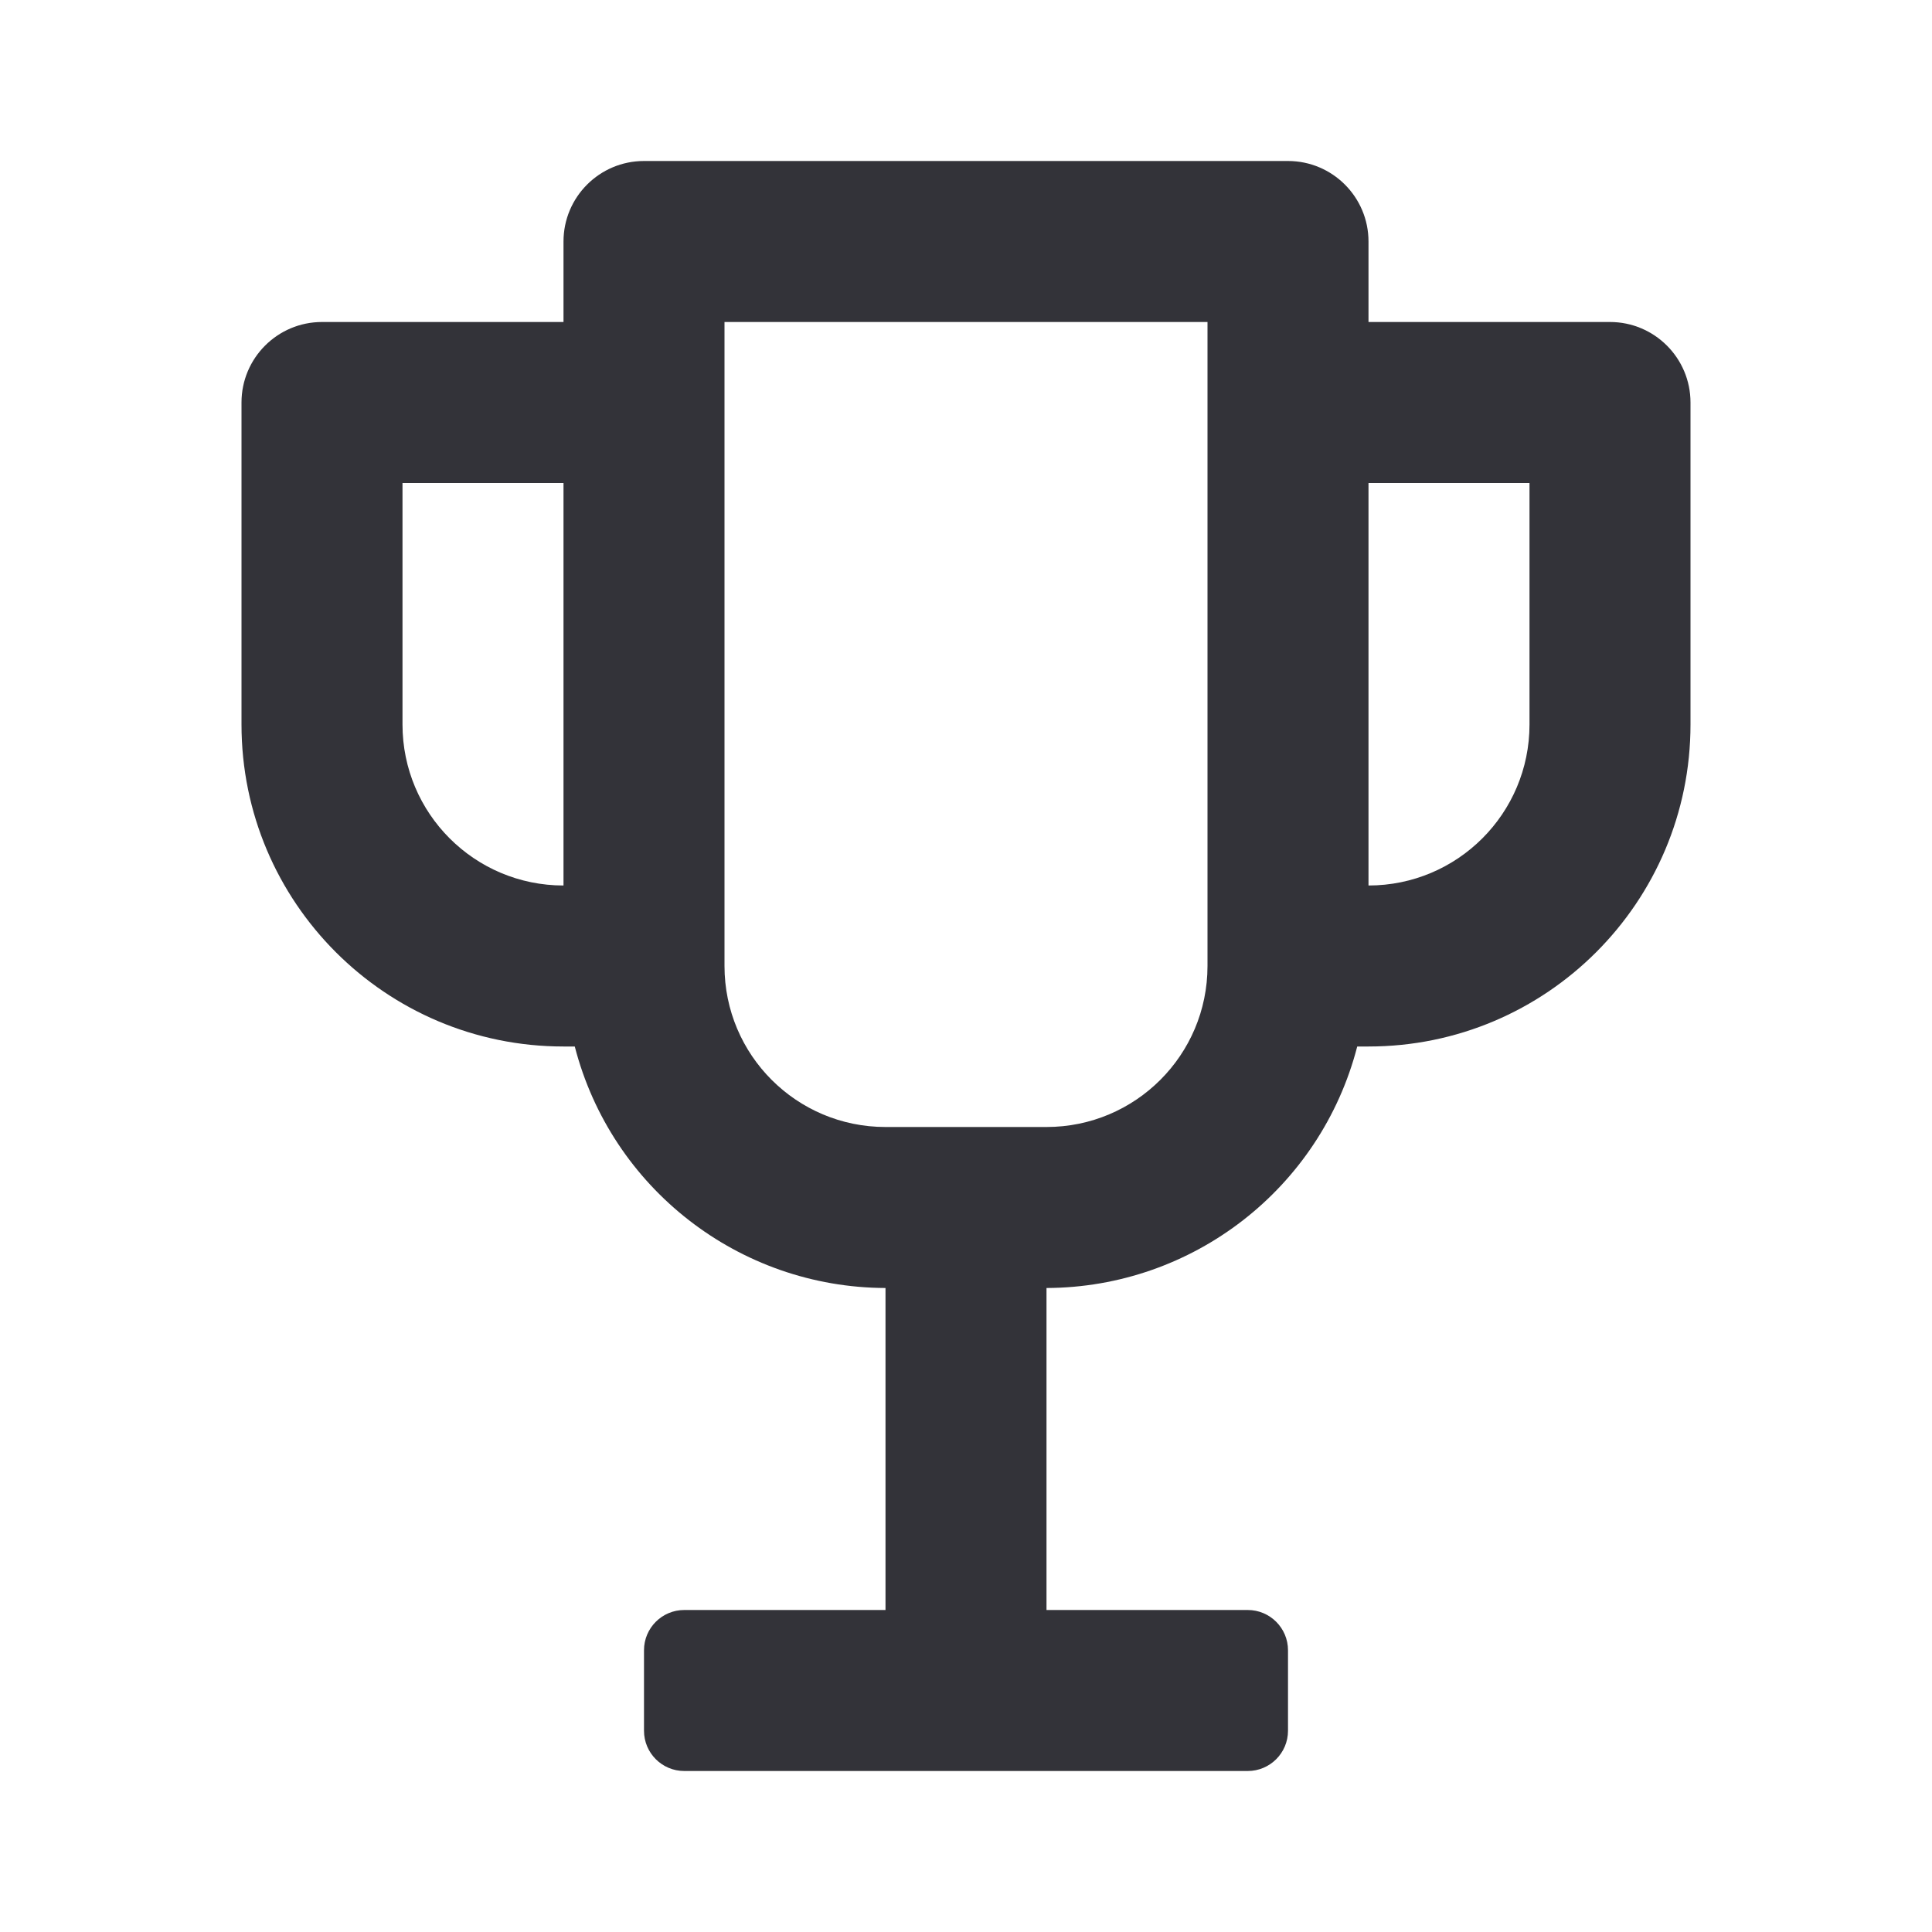
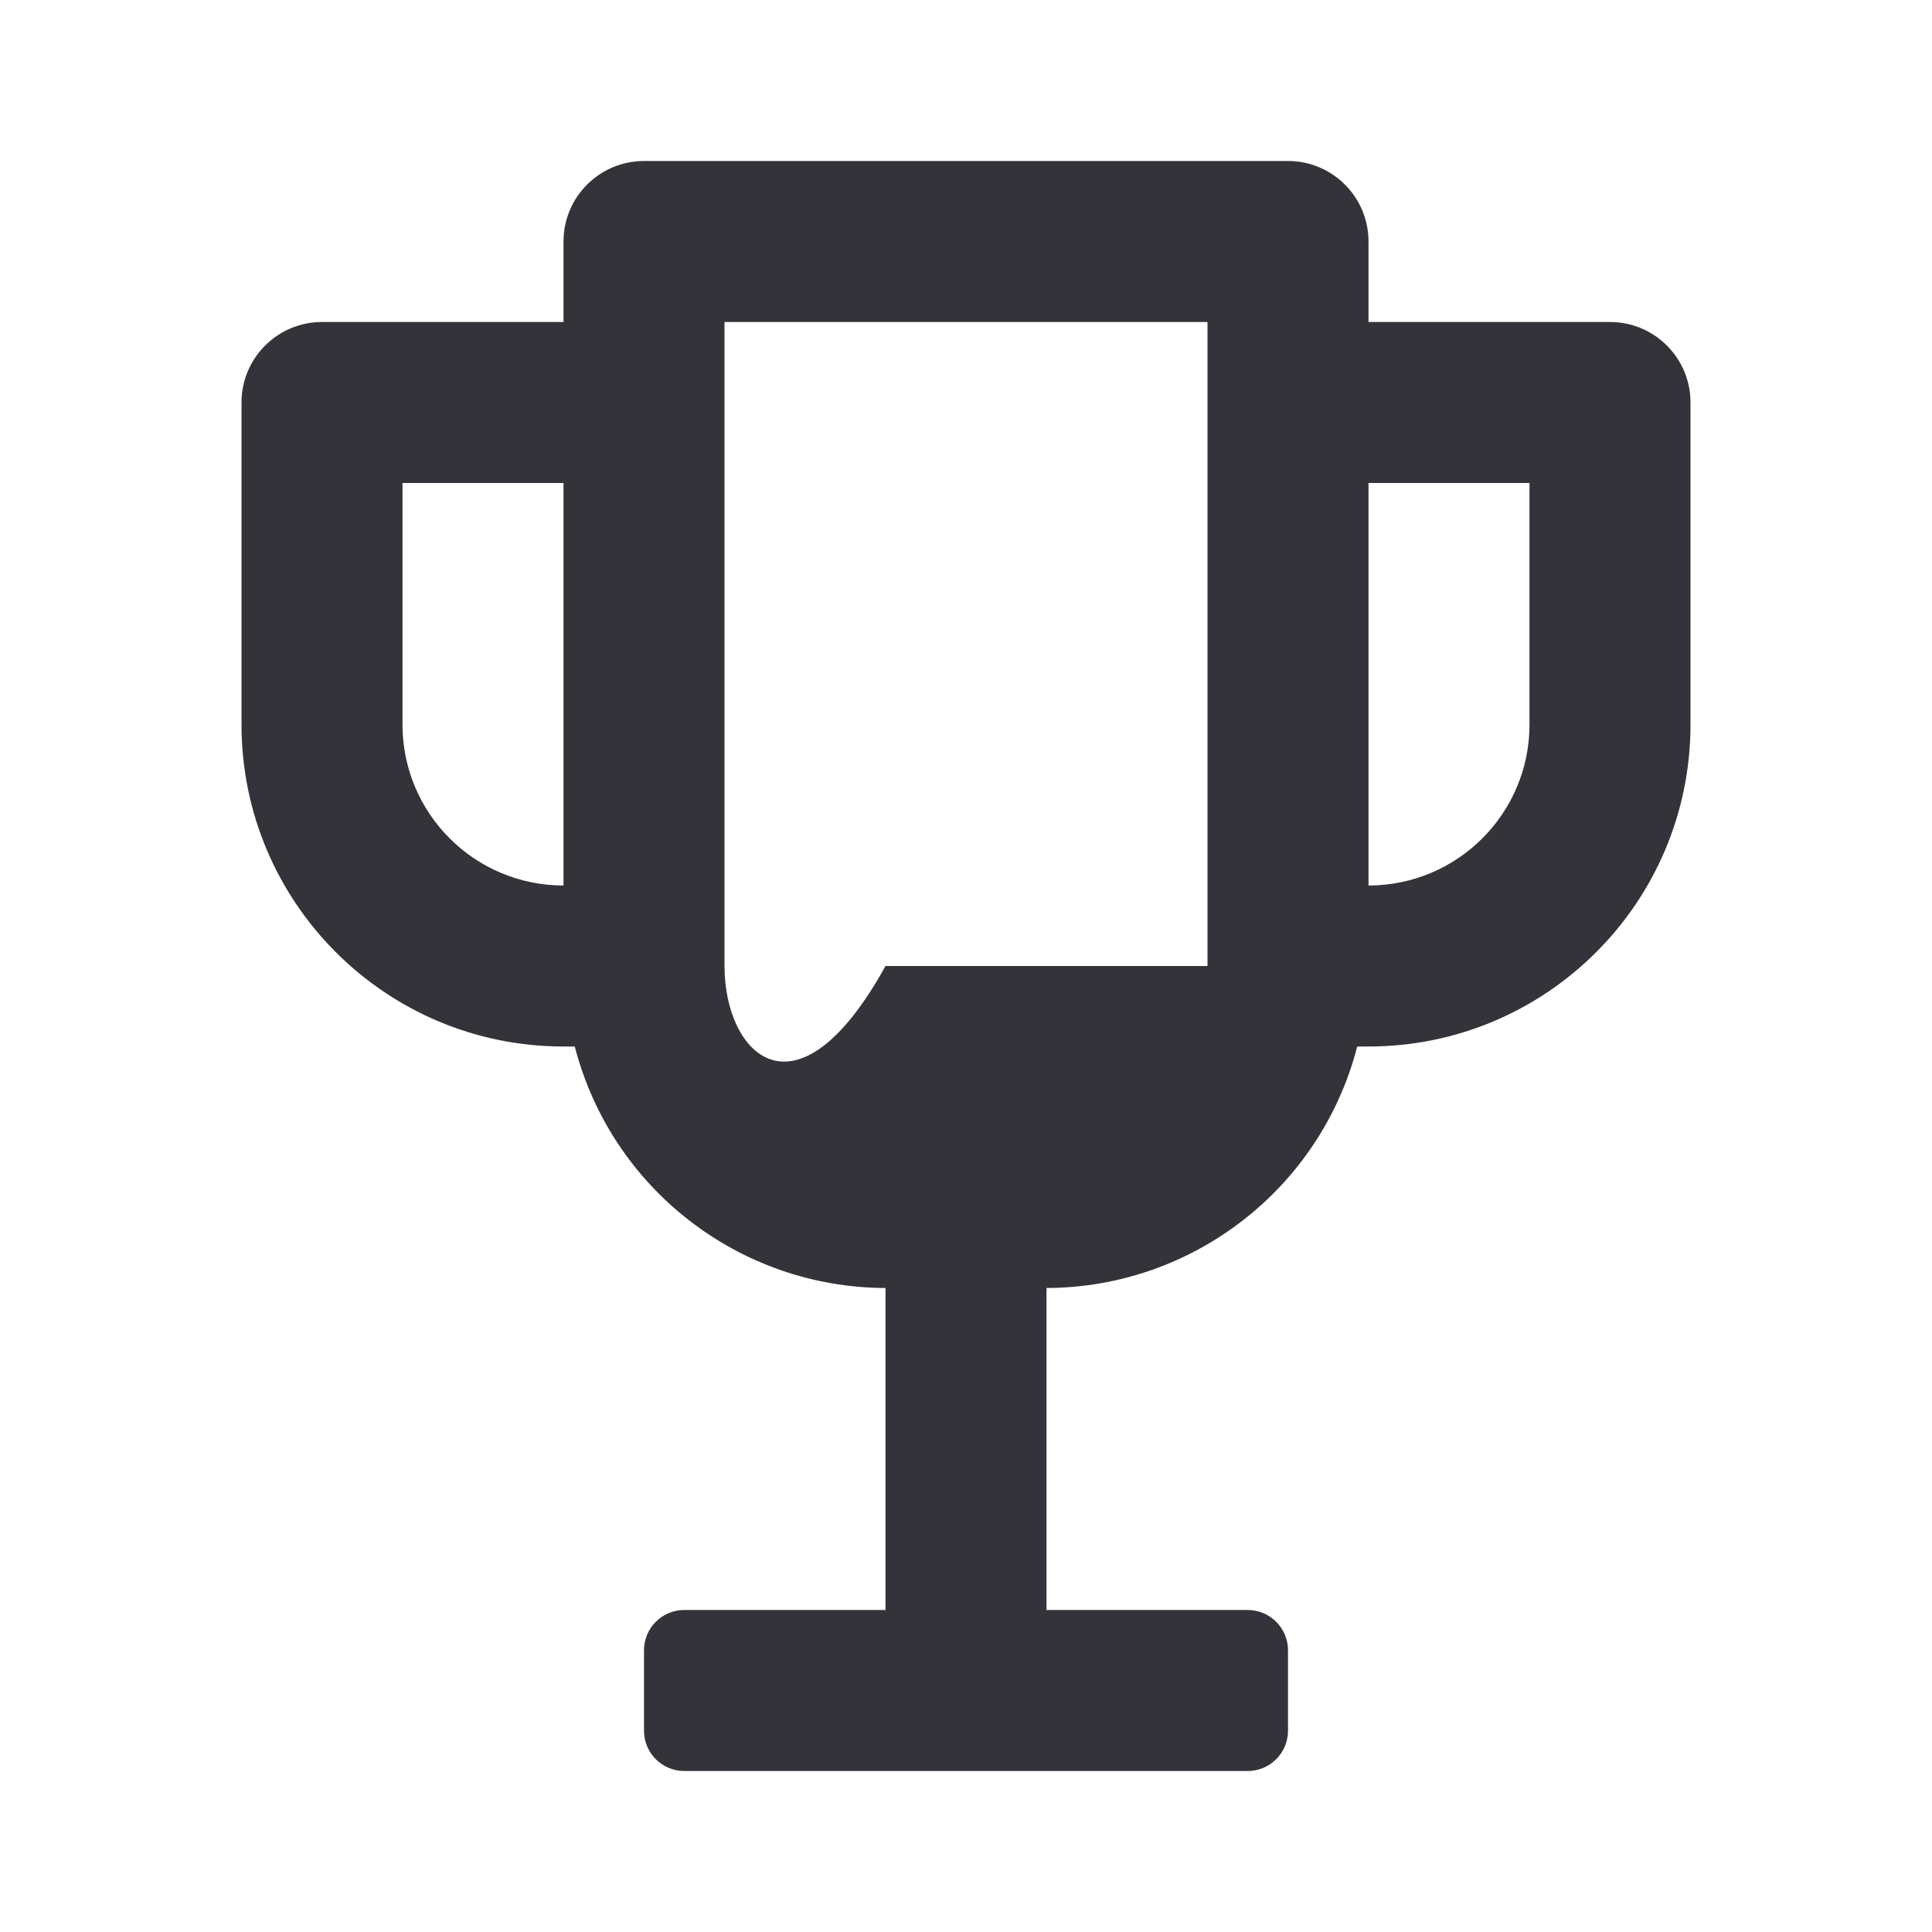
<svg xmlns="http://www.w3.org/2000/svg" width="24" height="24" viewBox="0 0 24 24" fill="none">
-   <path fill-rule="evenodd" clip-rule="evenodd" d="M17 4H20C20.552 4 21 4.448 21 5V9C21 11.209 19.209 13 17 13H16.86C16.405 14.761 14.819 15.994 13 16V20H15.5C15.776 20 16 20.224 16 20.5V21.5C16 21.776 15.776 22 15.5 22H8.5C8.224 22 8 21.776 8 21.5V20.5C8 20.224 8.224 20 8.5 20H11V16C9.181 15.994 7.595 14.761 7.14 13H7C4.791 13 3 11.209 3 9V5C3 4.448 3.448 4 4 4H7V3C7 2.448 7.448 2 8 2H16C16.552 2 17 2.448 17 3V4ZM5 6V9C5 10.105 5.895 11 7 11V6H5ZM15 12C15 13.105 14.105 14 13 14H11C9.895 14 9 13.105 9 12V4H15V12ZM17 11C18.105 11 19 10.105 19 9V6H17V11Z" fill="#333339" />
+   <path fill-rule="evenodd" clip-rule="evenodd" d="M17 4H20C20.552 4 21 4.448 21 5V9C21 11.209 19.209 13 17 13H16.86C16.405 14.761 14.819 15.994 13 16V20H15.5C15.776 20 16 20.224 16 20.5V21.5C16 21.776 15.776 22 15.5 22H8.5C8.224 22 8 21.776 8 21.5V20.5C8 20.224 8.224 20 8.5 20H11V16C9.181 15.994 7.595 14.761 7.14 13H7C4.791 13 3 11.209 3 9V5C3 4.448 3.448 4 4 4H7V3C7 2.448 7.448 2 8 2H16C16.552 2 17 2.448 17 3V4ZM5 6V9C5 10.105 5.895 11 7 11V6H5ZM15 12H11C9.895 14 9 13.105 9 12V4H15V12ZM17 11C18.105 11 19 10.105 19 9V6H17V11Z" fill="#333339" />
</svg>